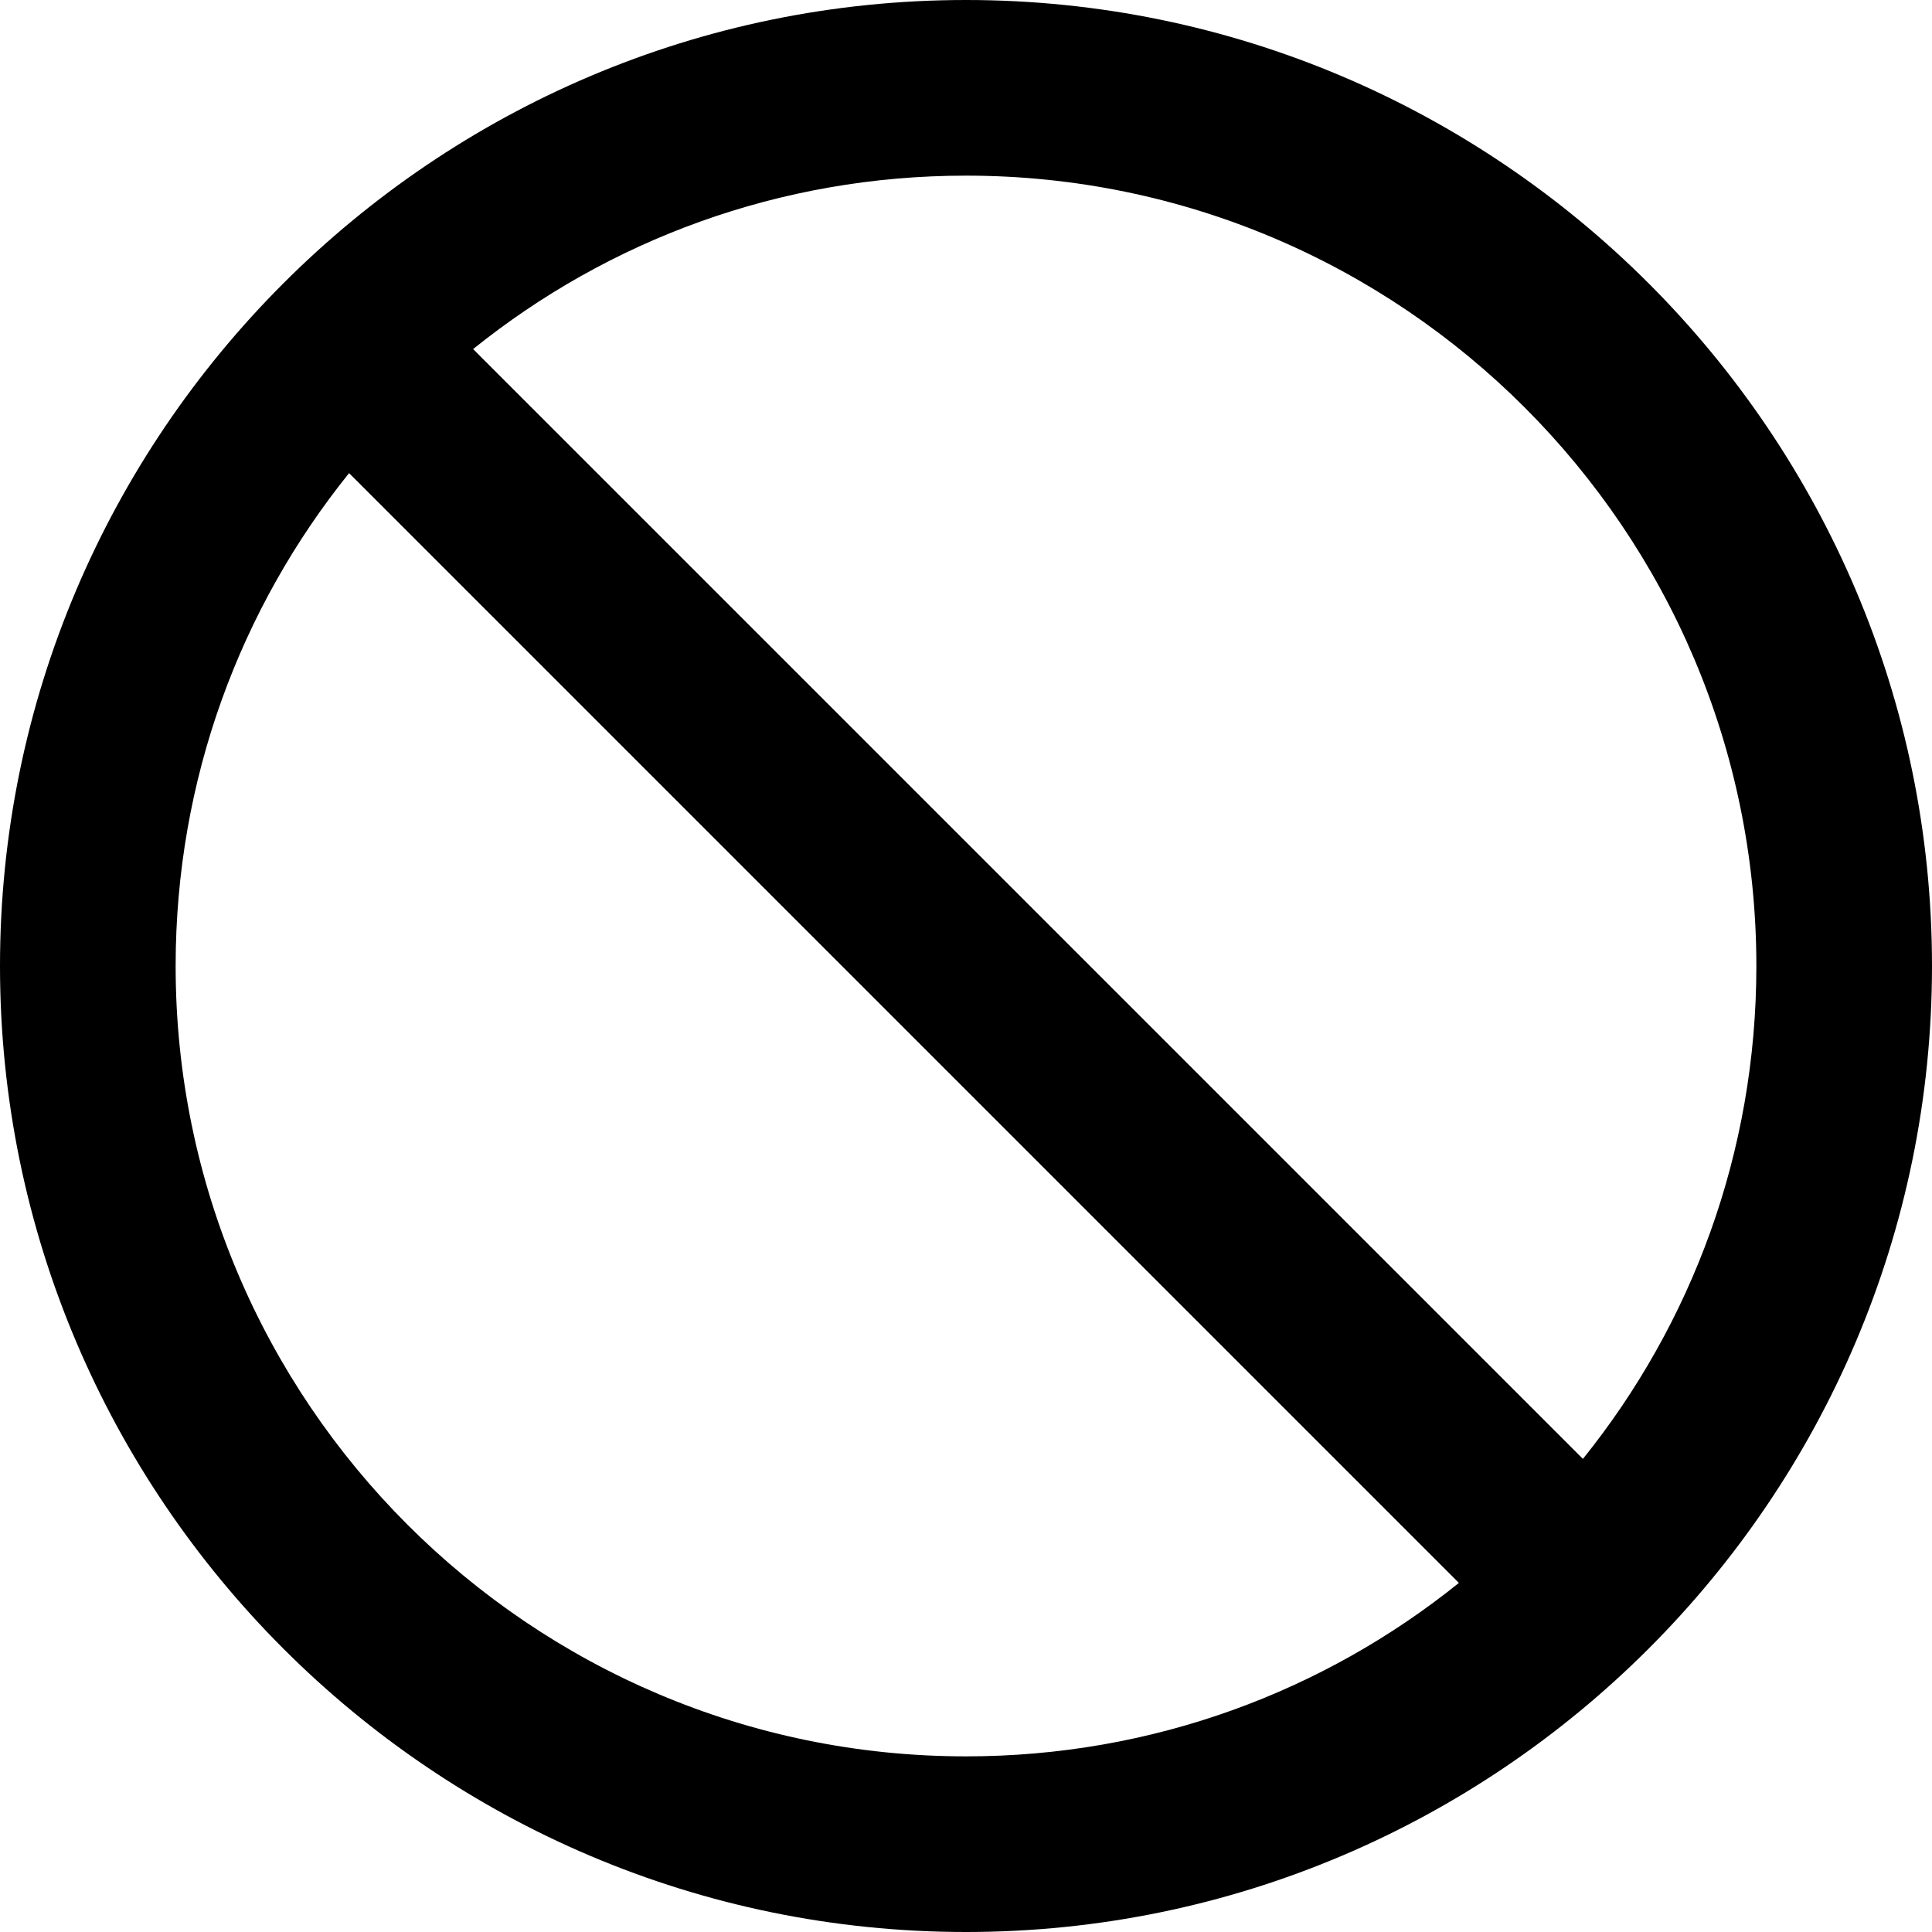
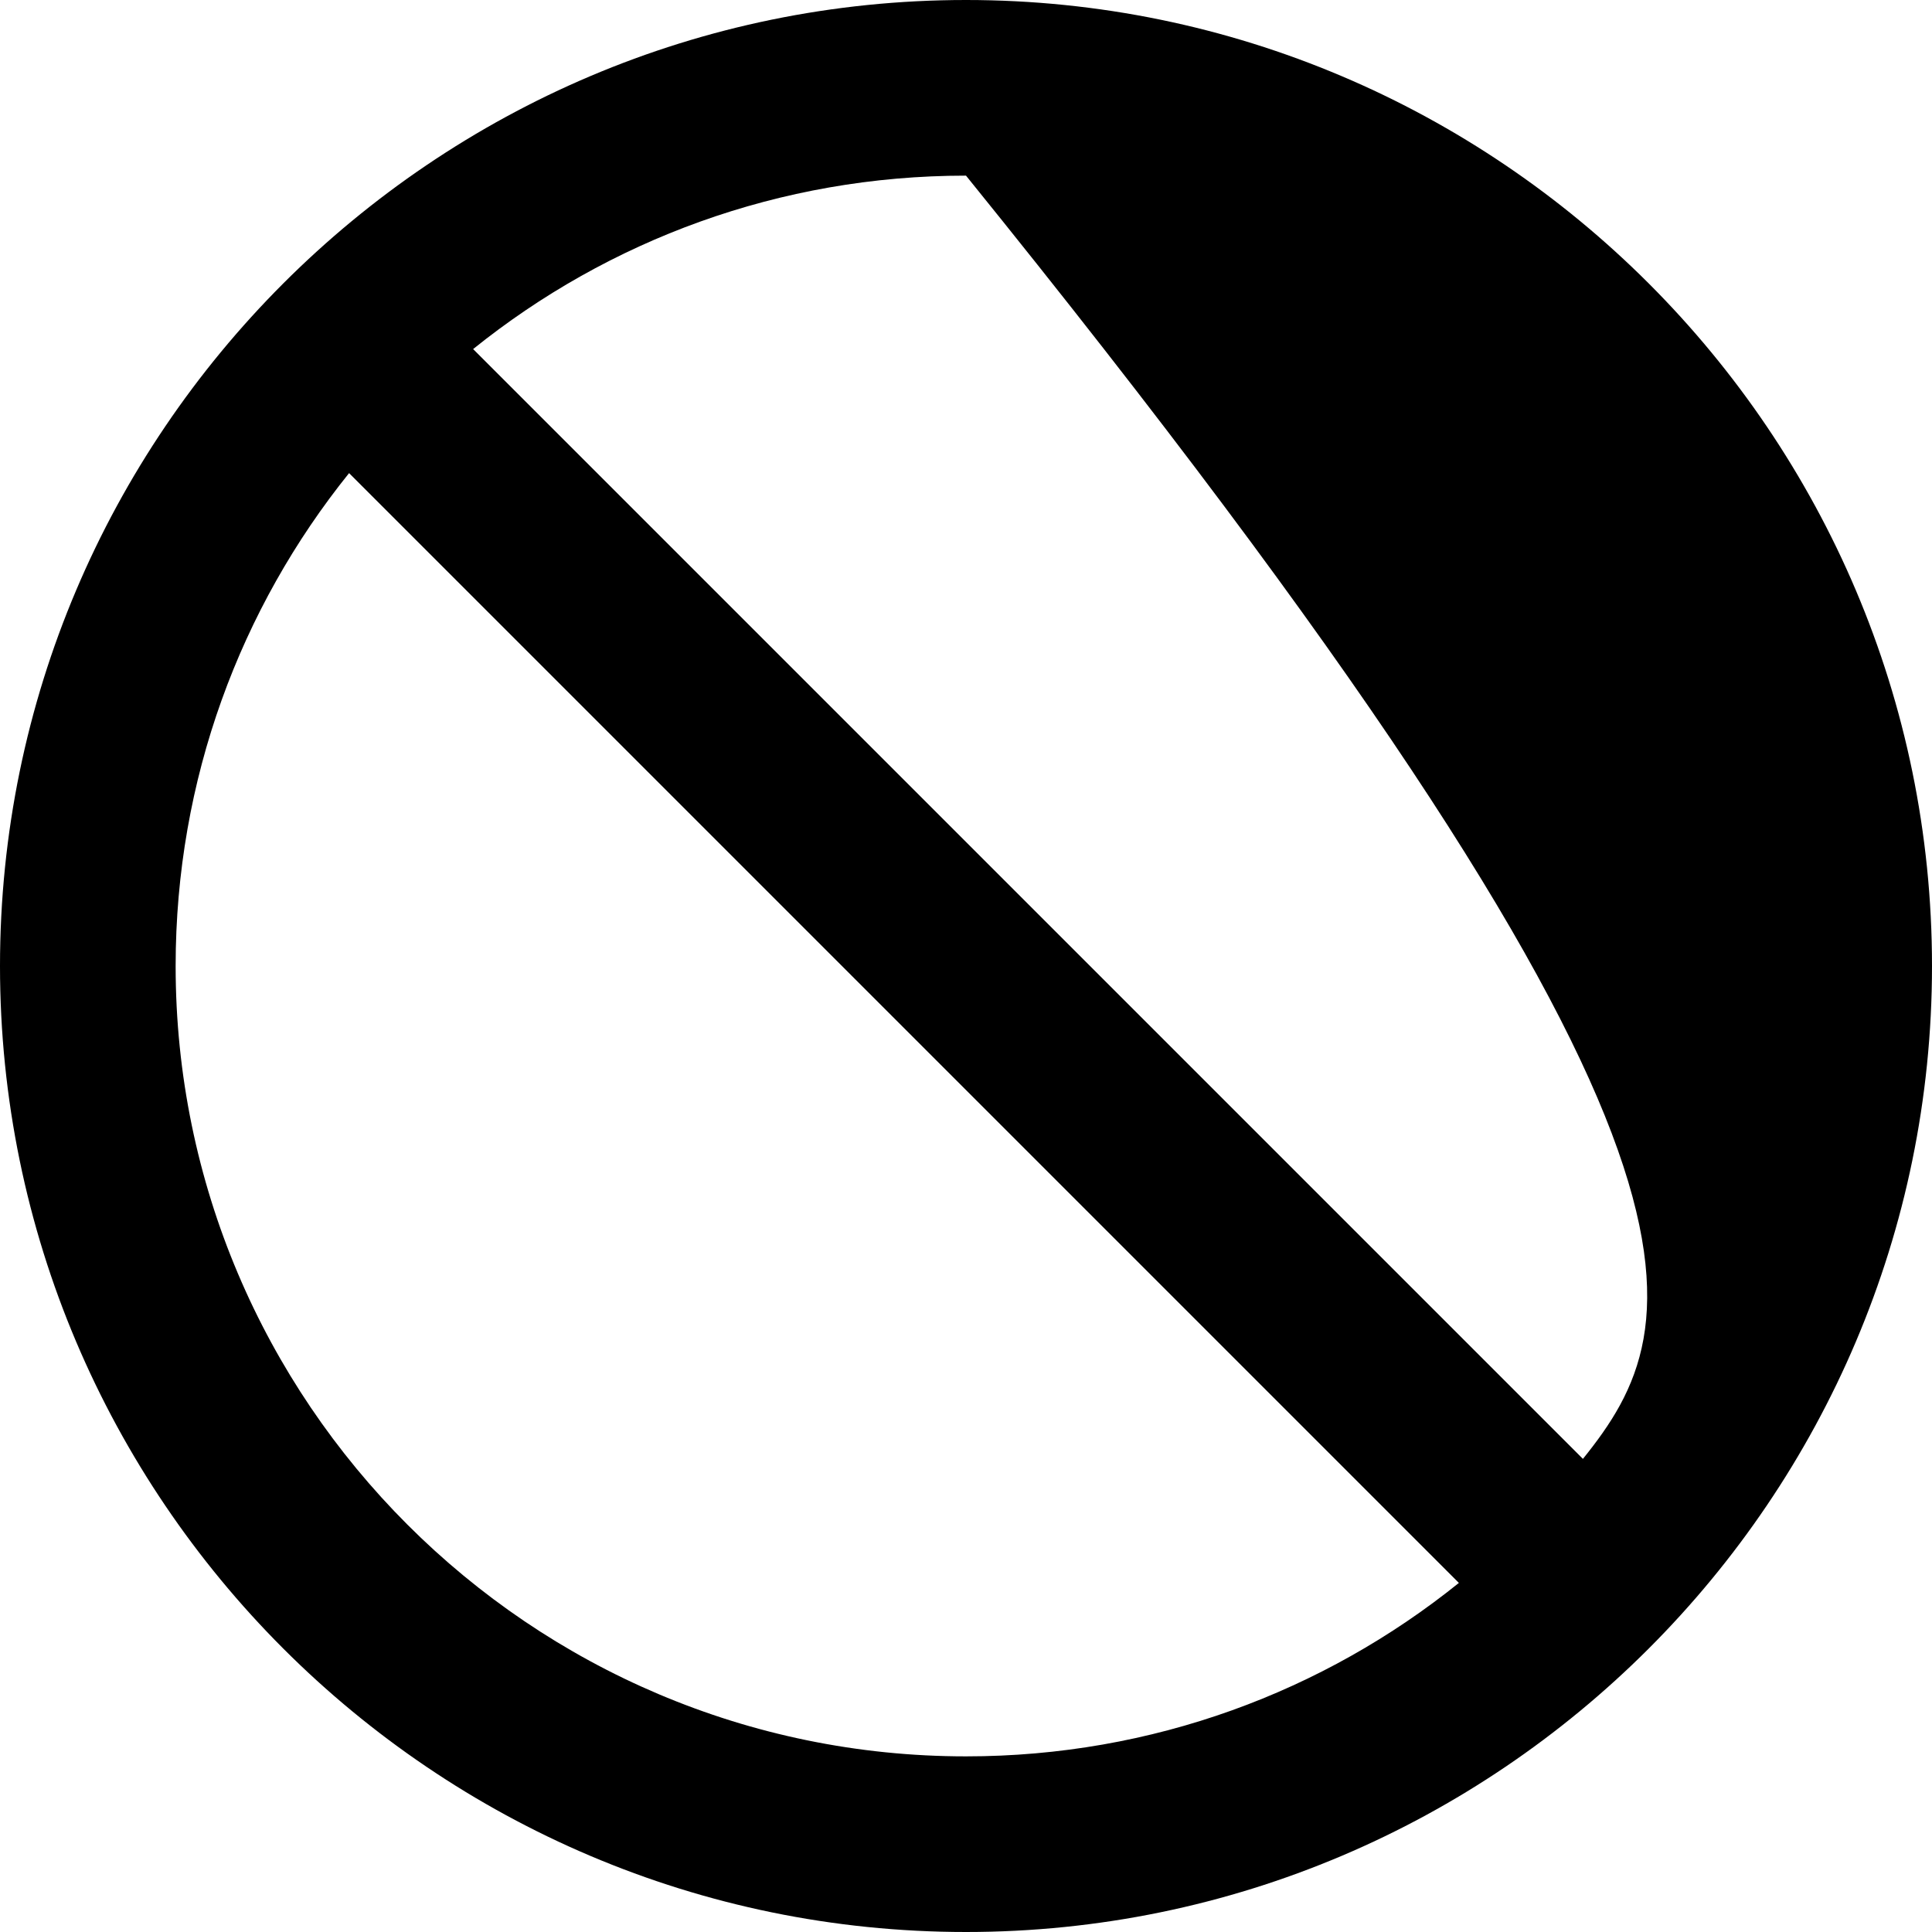
<svg xmlns="http://www.w3.org/2000/svg" version="1.1" id="Warstwa_1" x="0px" y="0px" viewBox="0 0 17.6 17.6" style="enable-background:new 0 0 17.6 17.6;" xml:space="preserve">
-   <path d="M8.8,0C3.95,0,0,3.95,0,8.8s3.95,8.8,8.8,8.8s8.8-3.95,8.8-8.8S13.65,0,8.8,0z M1.6,8.8c0-1.7,0.59-3.26,1.58-4.49  l10.11,10.11C12.06,15.41,10.5,16,8.8,16C4.83,16,1.6,12.77,1.6,8.8z M14.42,13.29L4.31,3.18C5.54,2.19,7.1,1.6,8.8,1.6  c3.97,0,7.2,3.23,7.2,7.2C16,10.5,15.41,12.06,14.42,13.29z" />
+   <path d="M8.8,0C3.95,0,0,3.95,0,8.8s3.95,8.8,8.8,8.8s8.8-3.95,8.8-8.8S13.65,0,8.8,0z M1.6,8.8c0-1.7,0.59-3.26,1.58-4.49  l10.11,10.11C12.06,15.41,10.5,16,8.8,16C4.83,16,1.6,12.77,1.6,8.8z M14.42,13.29L4.31,3.18C5.54,2.19,7.1,1.6,8.8,1.6  C16,10.5,15.41,12.06,14.42,13.29z" />
</svg>